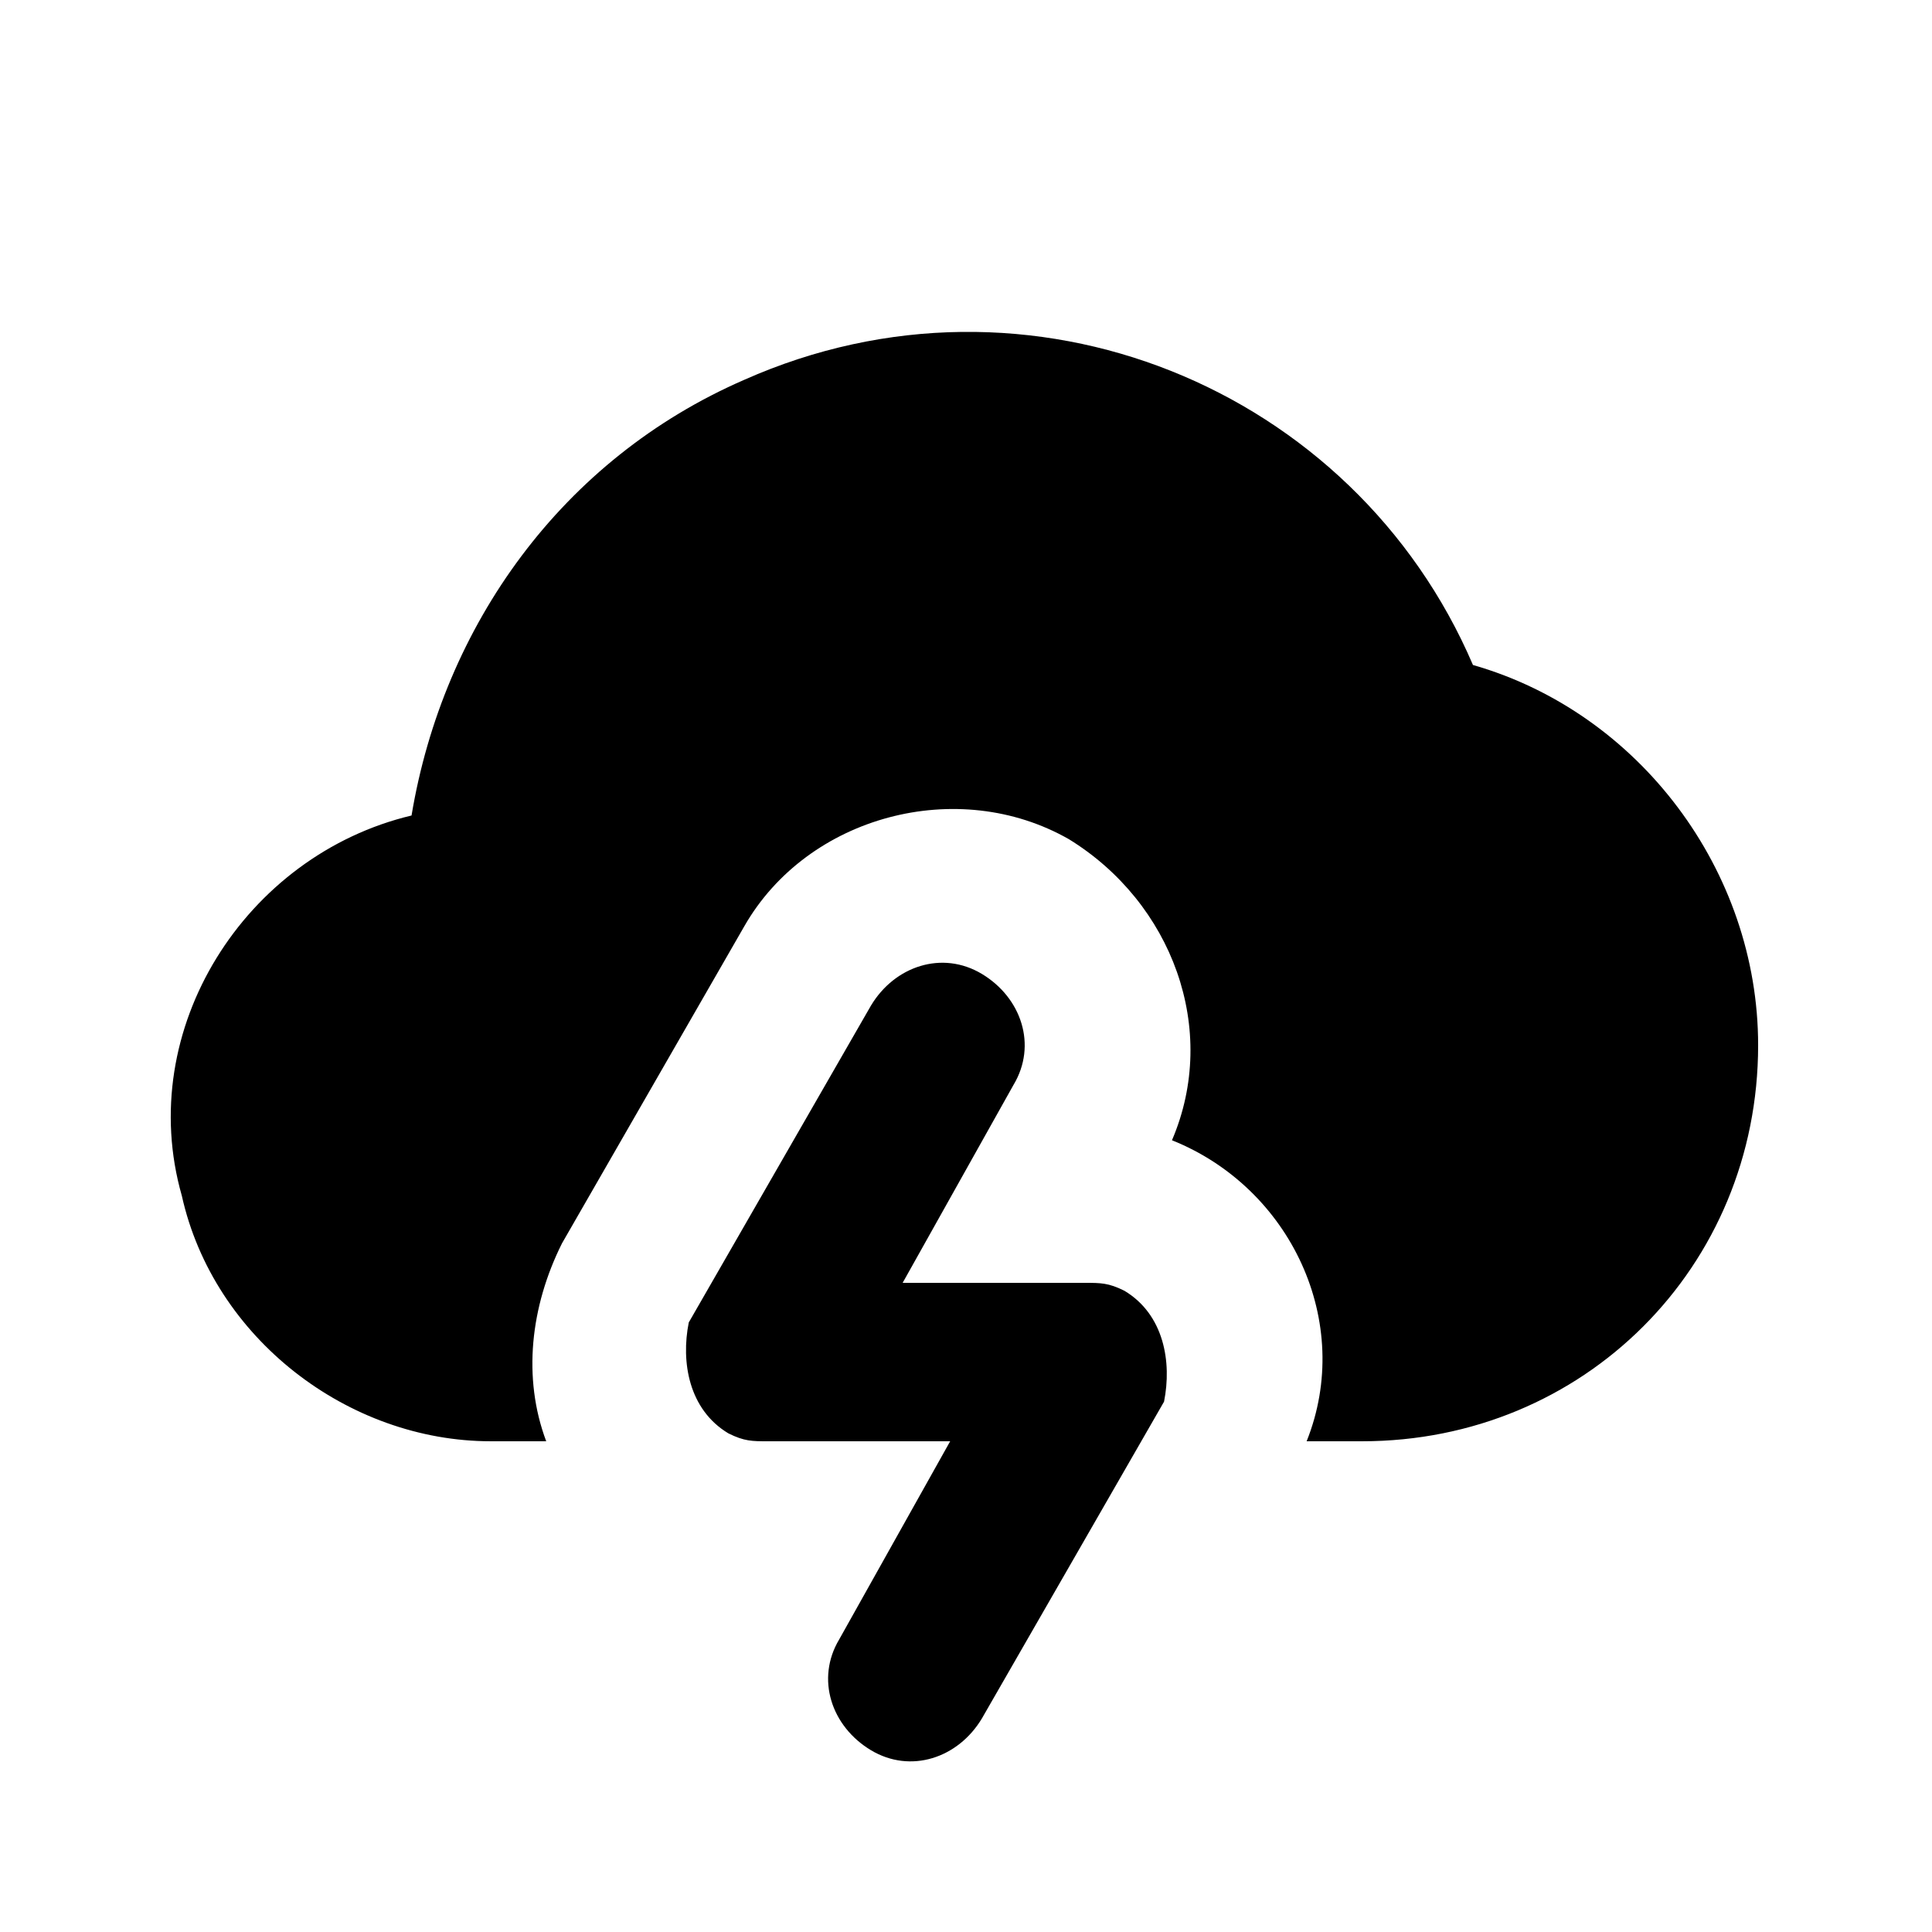
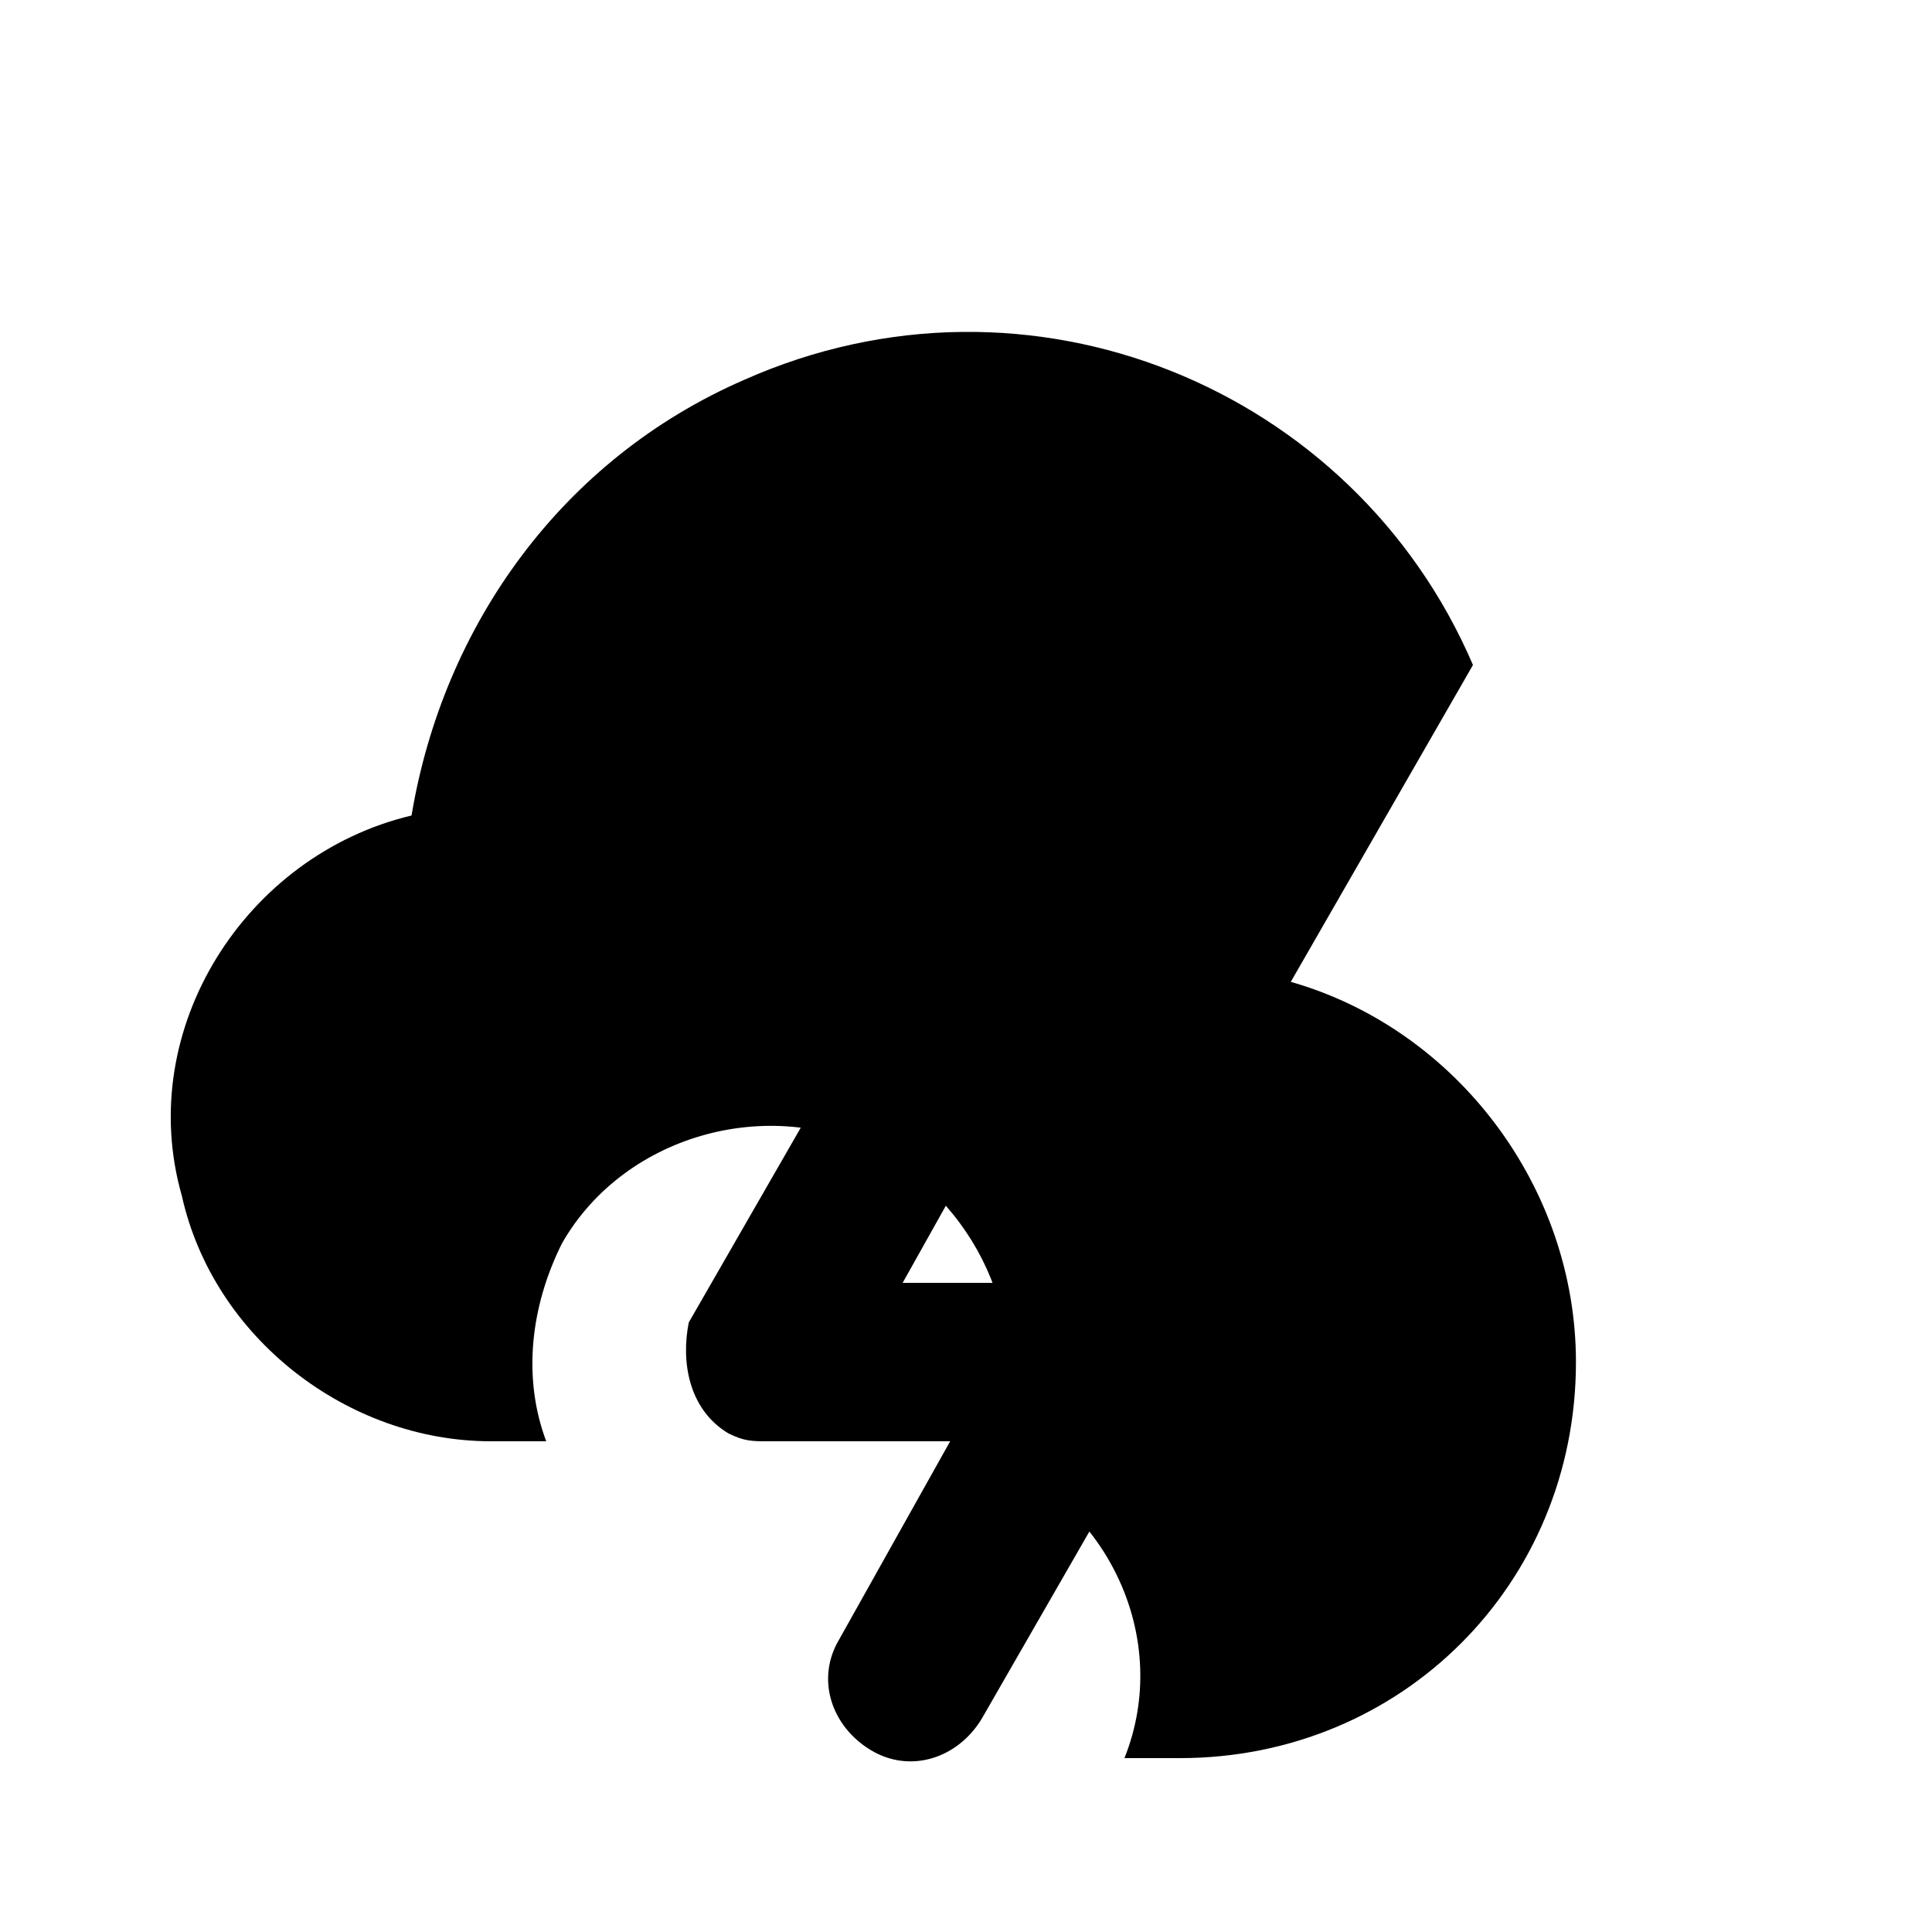
<svg xmlns="http://www.w3.org/2000/svg" fill="#000000" width="800px" height="800px" version="1.1" viewBox="144 144 512 512">
-   <path d="m534.35 320.23c-31.488-73.473-117.55-109.16-193.12-75.574-48.281 20.992-79.77 65.074-88.168 115.46-44.082 10.496-73.473 56.68-60.879 100.76 8.398 37.785 44.086 65.074 81.871 65.074h14.695c-6.297-16.793-4.199-35.688 4.199-52.48l48.281-83.969c16.793-29.391 56.68-39.887 86.066-23.09 27.289 16.793 39.887 50.383 27.289 79.77 31.488 12.594 48.281 48.281 35.688 79.77h14.691c58.777 0 104.96-46.184 104.96-104.96 0-46.18-31.488-88.164-75.57-100.76zm-92.363 165.84c-4.199-2.102-6.301-2.102-10.496-2.102h-48.281l29.391-52.48c6.297-10.496 2.098-23.09-8.398-29.391-10.496-6.297-23.09-2.098-29.391 8.398l-48.281 83.969c-2.102 10.496 0 23.094 10.496 29.391 4.199 2.098 6.297 2.098 10.496 2.098h48.281l-29.391 52.48c-6.297 10.496-2.098 23.09 8.398 29.391 10.496 6.297 23.09 2.098 29.391-8.398l48.281-83.969c2.098-10.496 0-23.09-10.496-29.387z" />
+   <path d="m534.35 320.23c-31.488-73.473-117.55-109.16-193.12-75.574-48.281 20.992-79.77 65.074-88.168 115.46-44.082 10.496-73.473 56.68-60.879 100.76 8.398 37.785 44.086 65.074 81.871 65.074h14.695c-6.297-16.793-4.199-35.688 4.199-52.48c16.793-29.391 56.68-39.887 86.066-23.09 27.289 16.793 39.887 50.383 27.289 79.77 31.488 12.594 48.281 48.281 35.688 79.77h14.691c58.777 0 104.96-46.184 104.96-104.96 0-46.18-31.488-88.164-75.57-100.76zm-92.363 165.84c-4.199-2.102-6.301-2.102-10.496-2.102h-48.281l29.391-52.48c6.297-10.496 2.098-23.09-8.398-29.391-10.496-6.297-23.09-2.098-29.391 8.398l-48.281 83.969c-2.102 10.496 0 23.094 10.496 29.391 4.199 2.098 6.297 2.098 10.496 2.098h48.281l-29.391 52.48c-6.297 10.496-2.098 23.09 8.398 29.391 10.496 6.297 23.09 2.098 29.391-8.398l48.281-83.969c2.098-10.496 0-23.09-10.496-29.387z" />
</svg>